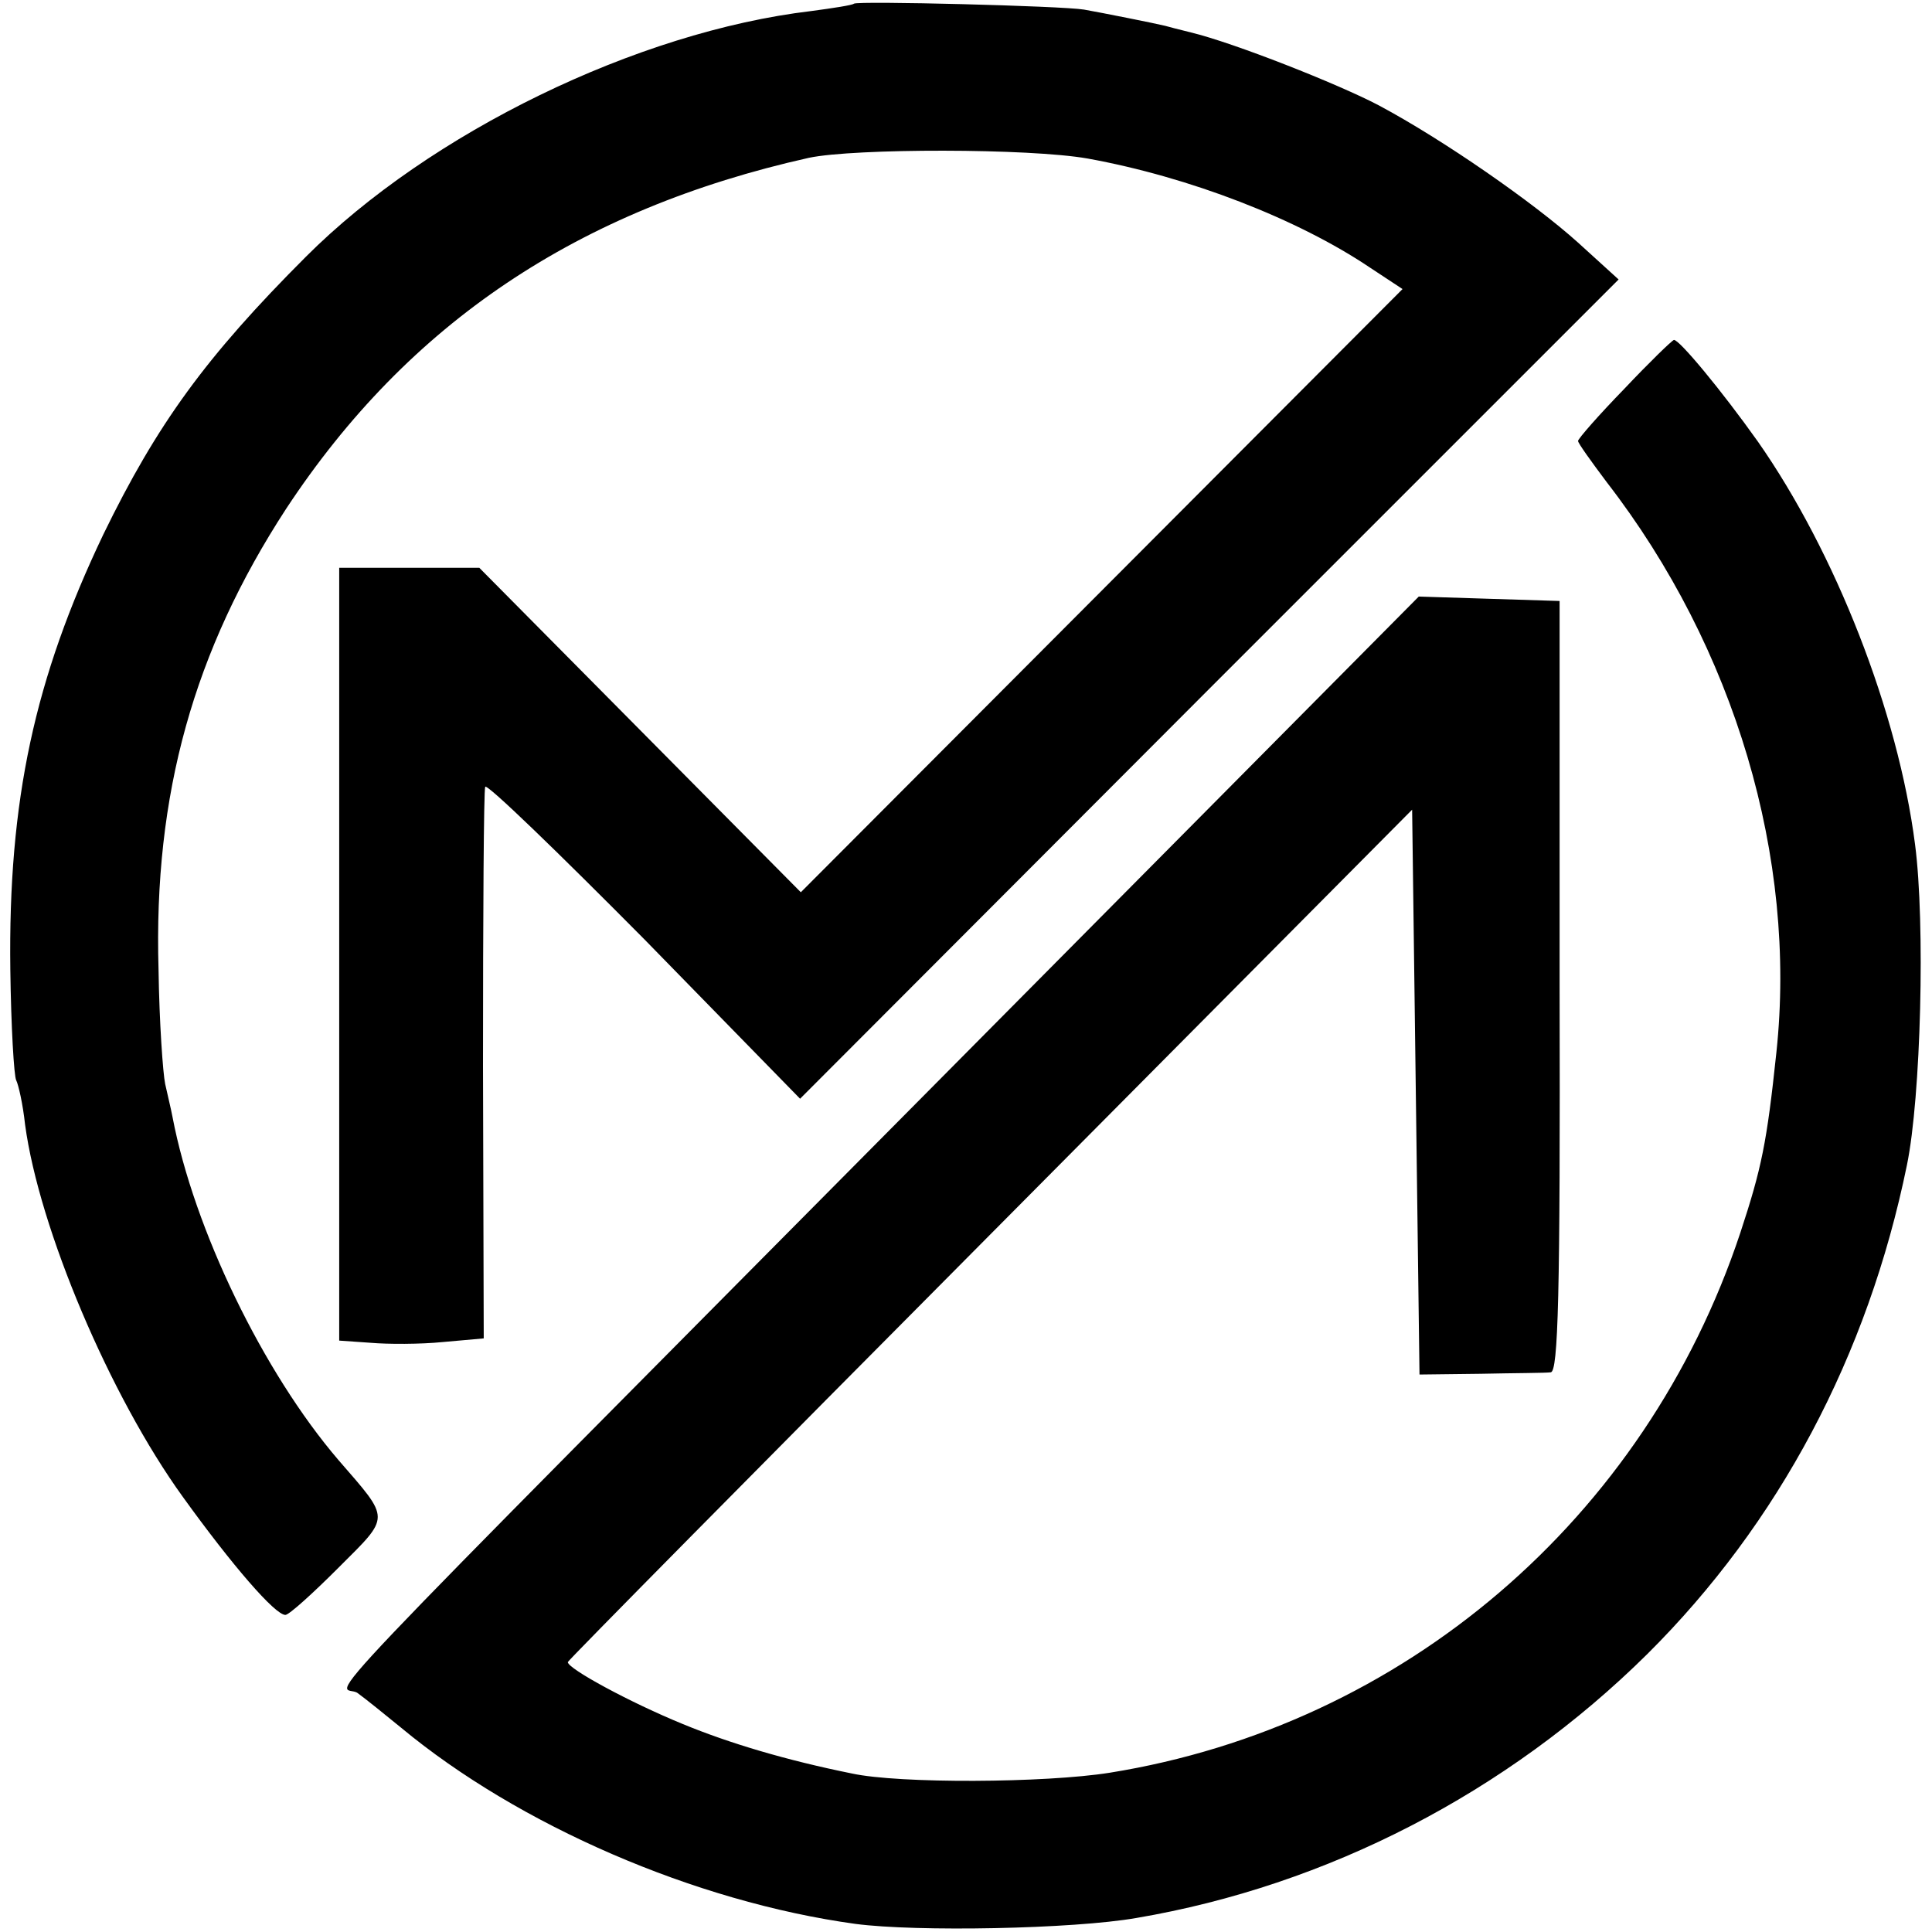
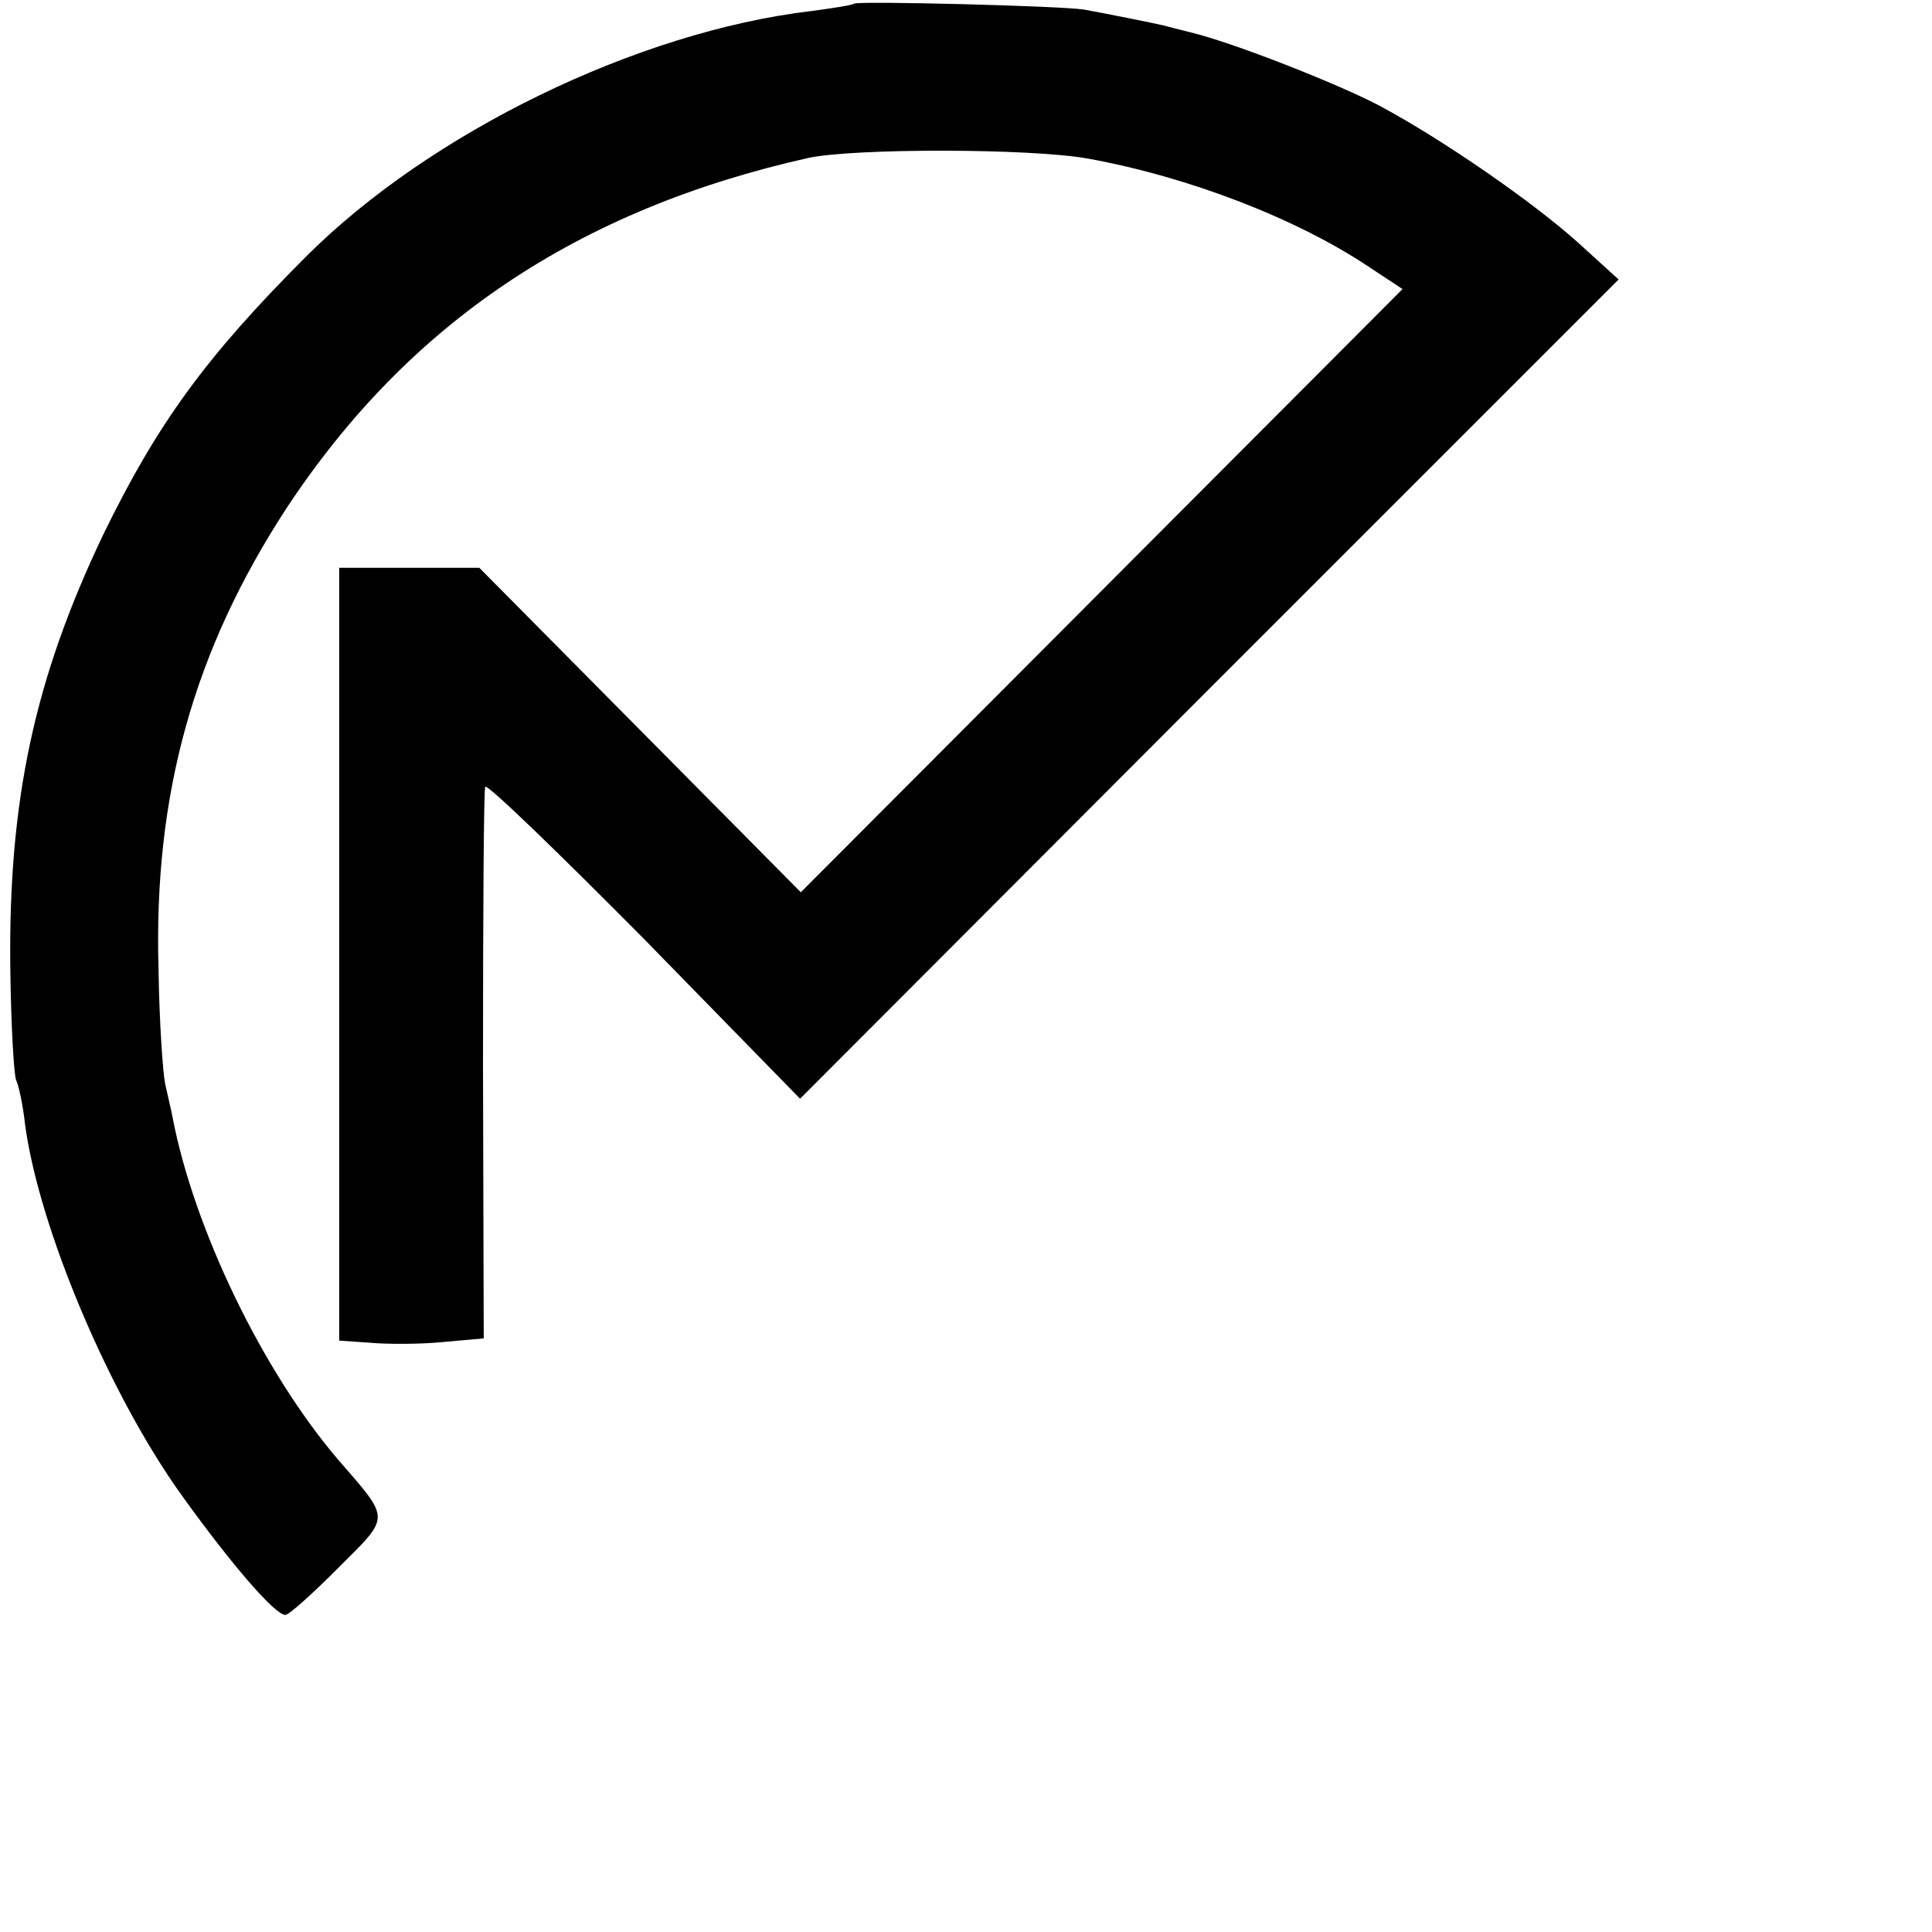
<svg xmlns="http://www.w3.org/2000/svg" version="1.0" width="262pt" height="262pt" viewBox="0 0 262 262" preserveAspectRatio="xMidYMid meet">
  <g transform="translate(0,262) scale(0.1,-0.1)" fill="#000000" stroke="none">
    <path d="M1158 2615 c-2 -2 -28 -6 -58 -10 -236 -28 -517 -165 -685 -333 -136 -136 -202 -227 -275 -377 -93 -195 -129 -360 -126 -590 1 -77 5 -145 8 -150 3 -6 9 -32 12 -60 19 -141 115 -368 214 -505 67 -93 125 -160 139 -160 5 0 37 29 72 64 71 71 71 64 0 146 -102 119 -196 313 -225 465 -2 11 -7 31 -10 45 -3 14 -8 84 -9 155 -7 238 48 433 173 625 166 252 396 406 709 476 62 13 299 13 378 -1 138 -25 285 -82 383 -148 l44 -29 -408 -409 -408 -409 -218 220 -218 220 -95 0 -95 0 0 -524 0 -524 43 -3 c23 -2 67 -2 97 1 l56 5 -1 370 c0 204 1 374 3 378 2 5 99 -89 216 -207 l211 -216 555 556 555 555 -55 50 c-60 54 -182 139 -270 186 -55 29 -197 85 -255 99 -16 4 -32 8 -35 9 -12 3 -87 18 -110 22 -30 5 -307 12 -312 8z" />
-     <path d="M2203 2093 c-35 -36 -63 -68 -63 -71 0 -3 18 -28 39 -56 174 -225 258 -510 230 -773 -13 -123 -20 -157 -49 -245 -129 -388 -457 -668 -855 -732 -88 -14 -286 -15 -350 -1 -89 18 -166 41 -229 67 -71 29 -156 75 -156 84 0 2 258 263 573 580 l572 576 5 -383 5 -383 83 1 c45 1 88 1 95 2 10 1 13 102 12 524 l0 522 -96 3 -95 3 -613 -618 c-948 -956 -849 -852 -826 -869 11 -8 37 -29 59 -47 159 -132 398 -236 616 -266 83 -11 295 -7 381 8 259 44 503 170 693 358 178 177 299 404 352 663 19 92 25 328 11 435 -23 179 -108 396 -213 546 -49 69 -107 139 -114 138 -3 -1 -33 -30 -67 -66z" />
  </g>
</svg>